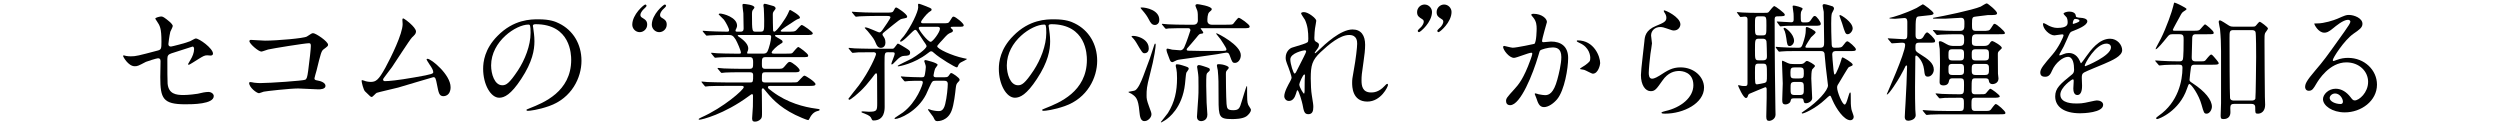
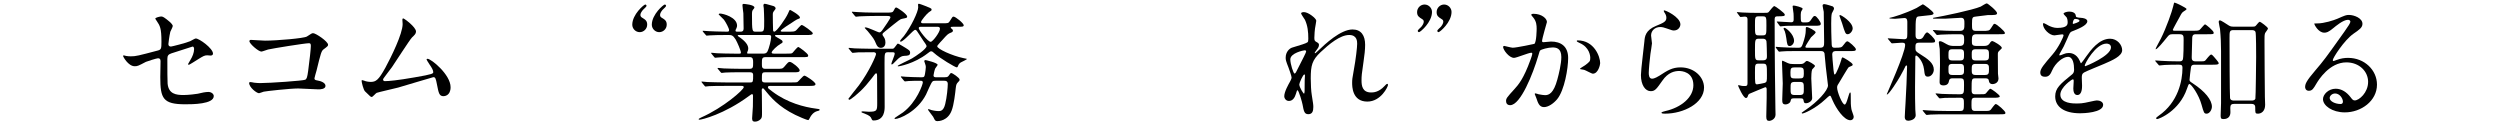
<svg xmlns="http://www.w3.org/2000/svg" id="_レイヤー_1" width="700" height="35" viewBox="0 0 700 35">
  <defs>
    <style>.cls-1{fill:#fff;}</style>
  </defs>
  <rect class="cls-1" width="700" height="35" />
  <g>
    <path d="m35.306,15.665c.324.072.972.107,1.332.107,1.439,0,2.052-.18,7.523-1.619.972-.252,1.044-.54,1.044-2.448,0-3.887-.432-4.499-1.296-5.795-.036-.072-.432-.612-.432-.684,0-.324,1.332-.612,1.656-.612.432,0,.828.18,2.484,1.584.108.107.756.72.756,1.08,0,.288-.612,1.403-.684,1.619-.288,1.152-.54,3.312-.54,3.456,0,.468.288.684.72.684.216,0,4.392-1.044,5.399-1.512.252-.108,1.296-.756,1.548-.756.972,0,4.823,2.771,4.823,4.247,0,.252-.18.54-.648.54-.144,0-.828-.071-.972-.071-.756,0-1.152.252-2.448,1.044-.9.575-2.556,1.619-2.7,1.619-.108,0-.216-.072-.216-.216,0-.036.612-1.044.684-1.188.54-.864,1.008-2.016,1.008-2.988,0-.216-.036-.72-.432-.72-.072,0-5.471,1.764-5.939,1.908-.828.288-1.116.611-1.116,1.548,0,3.023,0,6.263.072,6.947.288,2.843,2.304,3.167,4.463,3.167,1.368,0,3.636-.288,3.96-.359,1.116-.288,2.231-.504,2.987-.504.864,0,1.512.575,1.512,1.151,0,2.304-6.047,2.304-7.991,2.304-6.228,0-6.983-1.62-6.983-7.595,0-.721.072-3.852.072-4.464,0-.576-.216-.828-.72-.828-.36,0-3.095.864-3.383,1.008-2.124,1.116-2.34,1.225-3.132,1.225-1.835,0-3.275-2.736-3.275-2.88,0-.108.144-.145.216-.145.108,0,.144,0,.648.145Z" />
    <path d="m74.221,11.381c3.24,0,10.907-.648,11.699-1.152,1.296-.863,1.439-.936,1.764-.936.72,0,4.175,2.304,4.175,3.239,0,.324-.108.432-1.224,1.26-.648.468-.792,1.008-2.016,6.012-.072.323-.576,1.907-.576,2.123,0,.469.324.504.864.612.9.144,2.232.612,2.232,1.512,0,.972-1.656.972-1.944.972-.9,0-4.896-.252-5.723-.252-2.232,0-9.071.756-9.647.9-.216.036-1.116.432-1.296.432-.648,0-2.771-1.62-2.771-2.88,0-.144.144-.252.324-.252.18,0,.936.145,1.08.181.792.107,1.404.107,1.836.107,2.483,0,11.915-.647,12.454-.936.432-.216.576-.648.828-2.448.432-3.167.756-6.299.756-7.019,0-.612-.144-.756-.54-.756-1.116,0-10.042,1.439-11.446,1.764-.324.072-1.584.576-1.872.576-.792,0-3.348-2.196-3.348-2.916,0-.288.252-.36.432-.36.216,0,3.348.217,3.959.217Z" />
    <path d="m107.738,22.719c1.116,0,3.528-.216,8.279-1.044,5.291-.899,5.291-1.079,5.291-1.512,0-.432-.324-1.115-1.044-2.123-.288-.469-.828-1.26-.828-1.368s.108-.216.252-.216c1.044,0,6.479,4.427,6.479,7.955,0,2.411-1.728,2.52-1.979,2.52-1.224,0-1.368-.9-1.836-3.275-.324-1.729-.468-2.052-1.008-2.052-.18,0-8.315,2.483-9.863,2.915-.972.252-5.688,1.332-6.011,1.477-.252.107-1.116,1.151-1.368,1.151-.324,0-.324-.036-1.908-1.584-.432-.432-.936-2.52-.936-2.88,0-.107,0-.252.144-.252.18,0,.9.288,1.044.324.288.072.864.18,1.295.18,1.512,0,2.232-.468,4.176-3.995,1.583-2.916,4.823-9.467,4.823-12.202,0-.181-.072-1.044-.072-1.188,0-.18.036-.396.252-.396.252,0,3.563,2.412,3.563,3.672,0,.611-.396.972-1.116,1.655-.576.54-4.716,7.02-5.616,8.315-.396.54-2.447,3.203-2.483,3.348-.036.359.144.575.468.575Z" />
-     <path d="m149.209,7.278c0,.107.072.252.072.396.144,1.152.36,2.304.36,3.888,0,2.412-.54,5.759-3.708,10.547-2.88,4.392-4.715,5.255-6.155,5.255-2.376,0-4.5-3.707-4.5-8.099,0-1.908.396-5.544,3.996-9.179,4.571-4.68,9.395-4.68,11.482-4.68,3.275,0,4.788.647,5.795,1.151,3.887,1.908,6.263,5.76,6.263,10.476,0,4.679-2.7,10.438-9.071,12.67-3.06,1.08-5.436,1.332-5.976,1.332-.144,0-.36-.036-.36-.252,0-.108.072-.145.972-.504,3.743-1.476,11.554-4.571,11.554-13.534,0-1.404-.144-9.971-9.971-9.971-.72,0-.756.287-.756.504Zm-11.699,11.05c0,2.34.936,5.544,3.132,5.544,1.044,0,1.908-.432,4.392-4.176,1.908-2.915,3.527-6.911,3.527-10.475,0-2.16-.144-2.34-.612-2.34-3.419,0-10.439,4.644-10.439,11.446Z" />
    <path d="m179.124,9.005c-1.188,0-2.088-1.008-2.088-2.088,0-2.88,3.275-5.651,3.636-5.651.216,0,.36.216.36.396,0,.216-.864.936-1.008,1.115-.324.396-.72.937-.72,1.44,0,.18.108.468.36.647,1.044.648,1.548.936,1.548,2.052,0,1.152-.972,2.088-2.087,2.088Zm5.471,0c-1.188,0-2.088-1.008-2.088-2.088,0-2.88,3.276-5.651,3.636-5.651.216,0,.36.216.36.396,0,.216-.864.936-1.008,1.115-.324.396-.684.937-.684,1.44,0,.18.072.468.324.647,1.043.648,1.548.936,1.548,2.052,0,1.152-.972,2.088-2.088,2.088Z" />
    <path d="m215.917,24.051c-.504,0-.9,0-.9.36,0,.323.144.396,1.296,1.26,4.176,3.132,8.855,4.319,12.203,4.751.864.108.972.108.972.324s-.18.252-.756.396c-.972.288-1.656,1.188-1.944,1.8-.108.252-.36.685-.468.685-.288,0-1.404-.468-1.764-.612-5.327-2.195-8.027-4.896-9.899-7.199-.828-1.008-.864-1.08-1.044-1.08-.288,0-.324.324-.324.433,0,.144.036,1.224.036,1.439,0,.684.036,3.996.036,4.752,0,1.296,0,1.583-.36,1.979-.504.54-1.152.72-1.62.72-.432,0-.792-.108-.792-.899,0-.072.18-2.772.216-3.312.036-.936.036-2.087.036-3.023,0-.144,0-.468-.288-.468-.144,0-.72.432-.864.54-6.983,5.147-13.246,6.623-13.822,6.623-.072,0-.252-.036-.252-.18,0-.108.72-.432.756-.468,6.191-2.736,11.878-7.739,11.878-8.459,0-.36-.36-.36-.612-.36h-4.751c-1.188,0-3.419,0-4.355.072-.108,0-.828.107-.972.107-.108,0-.18-.071-.324-.252l-.684-.827q-.144-.181-.144-.217c0-.071.072-.107.108-.107.252,0,1.332.144,1.584.144,1.043.036,3.456.108,4.967.108h7.055c.756,0,.756-.324.756-2.016,0-.396-.036-.828-.9-.828h-2.592c-1.332,0-3.527,0-4.319.072-.108,0-.864.107-.972.107-.144,0-.18-.071-.324-.216l-.72-.863q-.144-.181-.144-.217c0-.071.072-.107.144-.107.216,0,1.332.144,1.583.144,1.008.036,3.312.108,4.932.108h2.268c1.044,0,1.044-.432,1.044-1.764,0-.756,0-1.512-.936-1.512h-4.355c-.864,0-3.312,0-4.571.107-.108,0-.648.072-.756.072s-.18-.072-.324-.252l-.684-.828q-.144-.18-.144-.216c0-.072.072-.108.108-.108.216,0,1.332.145,1.584.145,1.043.036,2.916.107,4.931.107h1.332c.18,0,.396,0,.396-.287,0-.54-1.008-2.88-1.476-3.672-.72-1.188-1.188-1.26-1.872-1.26h-.9c-1.44,0-3.852.036-4.536.107-.144,0-.648.072-.792.072-.108,0-.18-.072-.288-.216l-.72-.828q-.144-.18-.144-.252c0-.072.072-.072.108-.072.252,0,1.332.108,1.584.108,1.044.036,2.916.144,4.967.144.54,0,.756,0,.756-.432,0-.504-.936-2.231-1.439-2.915-.216-.252-1.476-1.477-1.476-1.477,0-.107.144-.252.36-.252.9,0,4.788,1.044,4.788,3.384,0,.216-.036.468-.252.9-.18.287-.18.359-.18.504,0,.287.288.287.396.287h1.08c.792,0,.792-.647.792-.972,0-.647-.036-3.203-.072-4.175-.036-.324-.252-1.836-.252-2.196,0-.432.144-.432.36-.432.072,0,2.988.216,2.988,1.008,0,.144-.216.432-.36.576-.252.288-.324.575-.324,1.367,0,4.823.072,4.823,1.08,4.823h1.296c1.044,0,1.044-.287,1.044-3.095,0-.973-.072-2.772-.108-3.42-.036-.108-.108-.684-.108-.792,0-.288.108-.504.36-.504.216,0,.468.072,2.484.647.216.072.576.324.576.648,0,.144-.072.216-.396.647-.396.469-.396.685-.396,1.26,0,2.052.036,2.232.072,4.068,0,.252.036.539.36.539.648,0,3.24-3.743,3.816-5.075.396-.936.432-1.008.612-1.008.072,0,2.735,1.44,2.735,2.124,0,.252-.072.252-.828.54-.072,0-1.296.792-1.476.936-.36.216-3.095,1.944-3.095,2.268,0,.181.288.216.432.216h1.764c1.368,0,1.728-.035,2.088-.323.252-.181,1.296-1.548,1.62-1.548.396,0,3.096,1.943,3.096,2.304,0,.504-.72.504-1.944.504h-8.243c-.144,0-.396,0-.396.18,0,.145.072.18.792.612,1.188.684,1.332.756,1.332,1.115,0,.252-.144.36-.648.612-.828.468-2.412,1.908-2.412,2.376,0,.323.432.323.684.323h3.24c1.476,0,1.656,0,1.943-.252.252-.216,1.26-1.619,1.62-1.619.144,0,2.735,1.8,2.735,2.375,0,.469-.18.469-1.835.469h-10.043c-1.08,0-1.08.432-1.08,1.835,0,.937,0,1.44,1.008,1.44h2.987c1.584,0,1.764,0,2.268-.576,1.044-1.224,1.152-1.368,1.548-1.368.612,0,2.771,1.765,2.771,2.34,0,.576-.648.576-1.8.576h-7.883c-.9,0-.9.288-.9,1.943,0,.433,0,.9.864.9h7.307c.864,0,1.476,0,1.764-.108.324-.144,1.548-1.8,1.98-1.8.36,0,3.095,1.764,3.095,2.376,0,.504-.72.504-1.908.504h-10.511Zm-9.071-14.254c-.072,0-.288,0-.288.18,0,.108.612.54.756.612,1.728,1.26,2.195,2.231,2.195,3.023,0,.36-.072.468-.252.936-.036.072-.072.181-.072.288,0,.18.252.18.396.18h3.996c1.044,0,1.26-.287,1.656-1.476.612-1.836.684-3.096.684-3.275,0-.36-.144-.468-.756-.468h-8.315Z" />
    <path d="m248.786,14.621c-1.116,0-1.116.144-1.116,3.096,0,1.8.036,11.194.036,12.095,0,.899,0,3.923-3.131,3.923-.324,0-.396-.144-.612-.611-.144-.36-.396-.756-1.908-1.332-.396-.145-.864-.288-.864-.432,0-.181.324-.181.432-.181.216,0,1.368.108,1.62.108,2.34,0,2.376-.324,2.376-2.483-.036-2.16-.036-5.292-.036-7.487,0-.324,0-.792-.252-.792-.144,0-.324.18-.396.288-.216.288-1.116,1.512-2.448,3.06-2.124,2.447-4.463,4.067-4.607,4.067-.108,0-.324-.108-.324-.288,0-.072,2.483-3.168,2.952-3.779,2.951-3.996,4.787-8.315,4.787-8.747,0-.324-.324-.504-.648-.504-1.764,0-2.952,0-4.355.036-.18,0-1.44.144-1.548.144s-.18-.107-.324-.252l-.684-.828c-.072-.107-.144-.18-.144-.216,0-.071.072-.107.108-.107.252,0,1.368.107,1.62.144.36,0,2.879.108,4.715.108h5.688c.504,0,.54-.072,1.008-.685.504-.684.54-.756.72-.756s1.836,1.044,2.16,1.225c.936.611,1.224.756,1.224,1.296,0,.827-.612.863-1.584.899-.612.036-1.224.108-2.808,1.836-.108.144-.54.576-.72.576-.144,0-.144-.145-.144-.181,0-.323.936-2.34.936-2.844,0-.396-.216-.396-1.08-.396h-.648Zm-.504-11.087c1.548,0,1.692-.071,1.979-.611.288-.576.396-.828.684-.828s3.06,1.836,3.06,2.556c0,.36-.144.36-1.404.612-.54.107-.576.107-4.788,3.527-.468.359-.72.576-.72.863,0,.145.072.252.144.36.396.576.684.972.684,1.908,0,1.476-1.188,1.476-1.296,1.476-.828,0-1.152-.72-1.332-1.152-.54-1.296-.72-1.548-2.34-3.527-.108-.144-.828-.828-.828-.899,0-.145.216-.145.288-.145.612,0,3.527,1.404,3.743,1.404.396,0,.612-.217,1.08-.9.396-.54,2.088-2.987,2.088-3.312,0-.36-.432-.396-.9-.396h-3.456c-1.008,0-2.808.035-4.248.107-.108,0-.972.108-1.044.108-.108,0-.18-.108-.324-.252l-.684-.828c-.072-.072-.144-.18-.144-.252s.072-.072.108-.072c.216,0,1.332.108,1.584.108,1.044.072,2.916.144,4.931.144h3.132Zm4.104,18.178c-.144-.144-.144-.18-.144-.216,0-.072.072-.107.108-.107.18,0,1.116.107,1.296.107.216.036,3.348.145,4.463.145.756,0,.756-.288.9-1.009.072-.504.216-1.295.216-1.799,0-.217,0-.505-.144-.828-.108-.252-.288-.792-.288-.864,0-.252.216-.324.36-.324.036,0,3.383.756,3.383,1.332,0,.18-.612.864-.684,1.044-.18.396-.468,1.764-.468,1.908,0,.432.252.54.828.54h1.224c1.692,0,1.908,0,2.196-.433.432-.647.504-.756.756-.756.288,0,2.304,1.332,2.304,1.836,0,.288-.108.396-.504.792-.324.36-.468.576-.576,1.584-.144,1.367-.504,4.644-1.152,6.299-1.08,2.88-3.636,2.952-3.959,2.952-.288,0-.576-.036-.792-.396-.072-.107-.36-.684-.432-.828-.216-.323-1.439-1.871-1.439-1.979,0-.144.144-.144.216-.144.108,0,.648.216.756.252,1.008.252,1.8.288,1.944.288.54,0,1.439,0,1.908-1.98.468-1.836.72-4.679.72-5.615,0-.899-.684-.899-.972-.899h-2.484c-.288,0-.612,0-.828.216-.396.324-1.512,3.06-1.8,3.636-2.52,4.896-7.559,6.839-8.603,6.839-.108,0-.216,0-.216-.108,0-.035.036-.18.216-.287.576-.433,1.584-1.009,2.16-1.44,3.852-2.88,5.543-7.883,5.543-8.387,0-.432-.324-.468-.648-.468-1.08,0-2.232,0-3.312.071-.144,0-.972.108-1.044.108-.108,0-.18-.108-.324-.252l-.684-.828Zm11.411-15.189c1.583,0,1.764,0,2.124-.576.72-1.188.792-1.296,1.08-1.296.54,0,2.843,1.872,2.843,2.411,0,.433-.468.433-1.476.433h-1.512c-.504,0-.648,0-.648.252,0,.107.036.144.216.252.252.216.396.359.396.576,0,.323-.288.468-.504.539-.9.36-1.08.54-2.484,2.124-.18.18-1.044,1.116-1.188,1.332-.072.036-.216.252-.216.396,0,.721,4.104,2.628,7.343,3.312.864.181.972.181.972.253,0,.107-1.476.827-1.764.972-.504.359-.612.647-.792,1.115-.072.145-.144.252-.288.252-.432,0-4.751-2.556-6.407-4.067-.216-.216-.468-.432-.756-.432-.288,0-.396.108-1.008.576-3.852,2.987-8.099,3.636-8.171,3.636-.072,0-.216-.036-.216-.108,0-.216,3.383-1.728,4.031-2.124,1.044-.611,4.068-2.628,4.068-3.455,0-.252-.648-1.116-.9-1.477-.54-.756-1.26-2.016-1.8-2.735-.144-.18-.252-.324-.504-.324-.54,0-3.204,3.312-4.068,3.312-.036,0-.144-.035-.144-.18,0-.288.936-1.188,1.08-1.403,1.98-2.592,3.996-6.768,3.996-8.063,0-.144-.072-.684-.036-.792,0-.144.144-.18.252-.18.252,0,2.772,1.008,2.988,1.116.396.18.54.287.54.504,0,.288-.072.323-.756.756-.576.396-2.196,2.34-2.196,2.735,0,.36.432.36.684.36h5.22Zm-5.651.972c-.576,0-.9,0-.9.396,0,.504,2.52,3.815,3.348,3.815.576,0,2.591-2.699,2.591-3.635,0-.576-.504-.576-.792-.576h-4.248Z" />
-     <path d="m293.605,7.278c0,.107.072.252.072.396.144,1.152.36,2.304.36,3.888,0,2.412-.54,5.759-3.708,10.547-2.88,4.392-4.715,5.255-6.155,5.255-2.376,0-4.5-3.707-4.5-8.099,0-1.908.396-5.544,3.996-9.179,4.571-4.68,9.395-4.68,11.482-4.68,3.275,0,4.788.647,5.795,1.151,3.887,1.908,6.263,5.76,6.263,10.476,0,4.679-2.7,10.438-9.071,12.67-3.06,1.08-5.436,1.332-5.976,1.332-.144,0-.36-.036-.36-.252,0-.108.072-.145.972-.504,3.743-1.476,11.554-4.571,11.554-13.534,0-1.404-.144-9.971-9.971-9.971-.72,0-.756.287-.756.504Zm-11.699,11.05c0,2.34.936,5.544,3.132,5.544,1.044,0,1.908-.432,4.392-4.176,1.908-2.915,3.527-6.911,3.527-10.475,0-2.16-.144-2.34-.612-2.34-3.419,0-10.439,4.644-10.439,11.446Z" />
-     <path d="m319.024,31.178c-.324-3.671-1.008-4.104-2.232-4.931-.144-.072-.864-.396-.864-.504,0-.072,1.656-.288,1.908-.433.828-.504,1.656-2.34,2.268-3.959,1.872-4.932,2.052-5.472,3.06-8.675.108-.252.144-.469.252-.469.108,0,.18.145.18.324,0,.468-.288,3.312-1.656,8.495-.864,3.239-.9,4.14-.9,5.724,0,.827.036,1.26.684,3.023.54,1.476.684,1.8.684,2.231,0,.9-.9,1.691-1.512,1.836-1.583.432-1.728-1.26-1.872-2.664Zm2.627-17.638c0,1.26-.9,1.368-1.188,1.368-.54,0-.72-.288-2.304-2.987-.468-.792-1.008-1.332-1.116-1.44-.108-.107-.216-.18-.216-.252,0-.18.36-.18.504-.18.612,0,1.44.216,2.16.54.432.216,2.16,1.044,2.16,2.951Zm1.728-6.551c-.792,0-1.188-.504-1.728-1.584-.432-.828-.864-1.476-1.835-2.592-.072-.072-.468-.54-.468-.612,0-.107.288-.107.396-.107,1.152,0,4.859.72,4.859,3.455,0,.648-.216,1.08-.72,1.332-.18.072-.36.108-.504.108Zm9.467,12.274c0,.216-.612.936-.684,1.115-.144.469-.288,2.664-.36,3.132-.756,6.695-4.571,9.503-5.507,10.115-.144.071-1.044.647-1.116.647-.072,0-.144-.036-.144-.107.108-.145,1.764-2.196,1.979-2.521,1.908-3.06,2.556-6.083,2.556-9.754,0-1.225-.072-2.052-.18-2.556-.18-.721-.18-.792-.18-.937,0-.359.144-.396.324-.396.54,0,1.188.18,1.512.288,1.62.504,1.8.575,1.8.972Zm-1.044-11.375c-.828,0-3.312,0-4.571.072-.108.036-.648.108-.756.108s-.18-.108-.324-.252l-.684-.828c-.144-.145-.144-.181-.144-.216,0-.072.036-.108.108-.108.252,0,1.368.108,1.62.144,1.62.072,3.24.108,4.896.108h2.232c1.043,0,1.224-.792,1.224-1.116,0-1.655,0-2.123-.144-2.771-.072-.252-.54-1.26-.54-1.476,0-.36.432-.396.576-.396s3.996.539,3.996,1.403c0,.252-.18.396-.684.828-.54.468-.54,1.872-.54,2.52,0,.36.288,1.008,1.26,1.008h3.78c1.583,0,1.944,0,2.196-.252s1.224-1.691,1.547-1.691c.396,0,3.06,1.871,3.06,2.411,0,.504-.504.504-1.62.504h-11.878c-.216,0-.252,0-.252.036,0,.108.756.972.756,1.188,0,.217-.18.288-.612.324-.468.036-.576.181-1.332,1.116-1.116,1.332-1.908,2.268-2.412,2.808-.144.144-.288.324-.288.504,0,.252.252.324.468.324,1.296.071,4.283.071,8.207.071,2.375,0,2.448,0,2.448-.504,0-.323-1.404-2.411-1.62-2.735-.18-.252-1.26-1.548-1.26-1.584,0-.071.072-.107.18-.107.18,0,6.731,3.239,6.731,6.119,0,1.332-.864,2.159-1.62,2.159-.684,0-.792-.18-1.404-1.871-.252-.648-.36-1.008-1.008-1.008-.216,0-2.124.359-2.52.432-1.656.288-10.475,1.476-10.583,1.512-.612.072-1.08.288-1.476.504-.36.216-.468.216-.54.216-.468,0-.612-.324-.828-.899-.648-1.656-.828-2.16-.828-2.592,0-.181.072-.288.324-.288.18,0,1.08.252,1.26.288.252,0,2.088.18,2.268.18.612,0,.936-.468,1.116-.828.684-1.476,1.62-4.427,1.728-4.751,0-.396-.216-.612-.612-.612h-.9Zm6.947,11.663c0,.252-.108.323-.576.756-.432.359-.432.684-.432,3.779,0,1.188.072,3.06.108,4.644.036.54.216,3.132.216,3.348,0,1.764-1.548,1.836-1.728,1.836-.108,0-1.188,0-1.188-1.225,0-.54.324-4.463.36-5.327.072-.936.072-1.728.072-3.132,0-2.591,0-2.879-.18-4.104-.036-.216-.216-1.295-.216-1.403,0-.396.324-.504.468-.504.36,0,.9.18,1.26.288,1.656.54,1.836.576,1.836,1.044Zm5.291-.612c0,.216-.108.324-.576.864-.216.252-.216.647-.216.899,0,.72.036,6.516.18,8.387.108,1.368.324,1.765,1.908,1.765,1.62,0,1.8-.648,2.34-2.448.18-.576,1.296-4.319,1.404-4.319s.108.18.108.252c0,3.779,0,4.176.324,5.039.108.252.756,1.116.756,1.332,0,.756-.792,1.476-1.188,1.8-1.116.828-3.383.828-4.104.828-3.6,0-3.779-.576-3.779-5.651,0-4.787,0-5.651-.216-7.991-.036-.216-.252-1.151-.252-1.332,0-.396.288-.396.432-.396.36,0,.756.036,1.152.107.468.108,1.728.433,1.728.864Z" />
    <path d="m368.558,5.801c0,.288-.324,1.872-.36,2.196-.036.216-.18,1.655-.18,2.592,0,.756.108.936.756,1.26.324.18.54.359.54.72,0,.108-.036.54-.324.936-.756,1.044-.864,1.188-.864,1.296,0,.072.036.108.108.108.072,0,.18-.072.9-.756,1.872-1.8,6.227-5.903,9.575-5.903,2.448,0,3.527,1.728,3.527,4.283,0,1.332-.18,2.987-.432,4.607-.54,3.636-.576,4.176-.576,5.399,0,1.404.216,3.348,2.664,3.348.576,0,2.124,0,3.78-1.8.252-.288.576-.612.756-.612.144,0,.216.181.216.288,0,.504-1.979,4.68-5.795,4.68-4.248,0-4.248-4.283-4.248-5.255,0-.864.036-1.261.432-3.384.612-3.275.972-6.623.972-7.523,0-.647,0-2.483-2.232-2.483-2.556,0-5.615,2.556-7.991,4.787-2.412,2.268-2.772,3.743-2.772,7.379,0,1.62.108,3.636.288,4.644.36,2.34.432,2.628.432,3.348,0,1.188-.288,2.016-1.404,2.016-1.116,0-1.26-.828-1.62-2.735-.072-.468-1.044-3.96-1.404-3.96-.144,0-.18.108-.432.973-.324,1.079-.9,2.016-1.98,2.016-.828,0-1.296-.721-1.296-1.332,0-1.26,1.224-3.384,1.584-4.031.144-.288.468-.828.468-1.188,0-.396-.648-2.195-.828-2.699-.792-2.016-.828-2.268-.828-2.88,0-1.62,1.08-2.592,1.8-2.808,2.484-.756,3.852-1.151,4.284-1.476.216-.145.252-.396.252-1.044,0-1.944-.18-3.6-.936-5.256-.144-.287-1.08-1.548-1.08-1.8,0-.323.576-.359.828-.359,1.188,0,3.419,1.764,3.419,2.411Zm-3.24,8.279c-.288,0-4.031.756-4.031,2.556,0,1.26.864,3.96,1.188,3.96.144,0,.324-.217.396-.36.072-.18,2.016-3.96,2.195-4.319.324-.648.72-1.439.648-1.62-.072-.18-.252-.216-.396-.216Zm0,8.351c0-.18.072-1.188.072-1.26,0-.107,0-.323-.18-.323-.36,0-1.404,2.375-1.404,2.771,0,.899,1.188,2.592,1.26,2.592.252,0,.252-.252.252-3.78Z" />
    <path d="m398.872,1.266c1.188,0,2.088,1.008,2.088,2.088,0,2.88-3.276,5.651-3.636,5.651-.216,0-.36-.216-.36-.396,0-.216.864-.936,1.008-1.115.324-.396.684-.937.684-1.44,0-.18-.072-.468-.324-.611-1.044-.648-1.548-.972-1.548-2.052,0-1.188.972-2.124,2.088-2.124Zm5.471,0c1.188,0,2.087,1.008,2.087,2.088,0,2.88-3.275,5.651-3.635,5.651-.216,0-.36-.216-.36-.396,0-.216.864-.936,1.008-1.115.324-.396.684-.937.684-1.44,0-.18-.072-.468-.324-.611-1.043-.648-1.548-.972-1.548-2.052,0-1.188.972-2.124,2.088-2.124Z" />
    <path d="m420.869,13.145c0-.145.144-.288.324-.288.107,0,1.979.504,2.375.504,1.044,0,5.976-1.044,6.048-1.08.611-.432.647-4.067.647-4.247,0-.937-.072-2.016-.899-3.06-.54-.648-.612-.721-.612-.828,0-.252.432-.288.576-.288,2.411,0,3.815,1.368,3.815,2.304,0,.072-1.368,4.644-1.368,5.327,0,.216.145.324.396.324.18,0,1.836-.18,2.123-.18,2.7,0,4.788,1.296,4.788,4.607,0,2.844-1.008,9.034-3.096,11.555-1.008,1.188-2.448,2.195-3.672,2.195-1.368,0-1.728-1.332-2.124-2.483-.071-.181-.468-1.116-.468-1.188,0-.107.072-.18.181-.18.144,0,.791.216.899.252.72.144,1.439.252,1.836.252,1.044,0,2.376-.504,3.42-4.392.396-1.439,1.115-4.355,1.115-6.263,0-2.521-1.439-2.7-2.483-2.7-1.152,0-3.204.54-3.456.864-.144.18-.18.324-.54,1.548-1.439,4.896-4.931,13.75-7.847,13.75-.792,0-1.151-.504-1.151-1.151,0-.757.252-1.044,2.411-3.42.972-1.08,2.484-2.735,4.428-8.135.144-.36.504-1.44.504-1.692,0-.107-.036-.288-.252-.288-.792,0-4.14,1.44-4.859,1.44-1.404,0-3.06-2.268-3.06-3.06Zm25.125,7.486c-.36,0-2.016-.972-2.448-1.079-.18-.072-1.151-.145-1.151-.252,0-.216,1.188-.828,1.403-1.008,1.332-1.008,1.477-1.116,1.477-2.088,0-.612-.252-2.952-2.916-4.14-.288-.144-.864-.396-.864-.54,0-.216.145-.216.252-.216,4.607,0,6.3,4.535,6.3,6.371,0,.432-.54,2.951-2.052,2.951Z" />
    <path d="m470.511,6.809c0,.721-.576,1.729-1.836,1.729-.324,0-.504-.036-2.124-.612-.575-.216-1.151-.359-1.691-.359-1.476,0-2.556,1.008-2.556,2.375,0,.324.252,1.872.252,2.196,0,.323-.36,2.447-.432,2.951-.181,1.332-.469,4.392-.469,5.291,0,.54.036,1.656.937,1.656.684,0,1.728-.647,2.088-.864,2.195-1.439,3.563-2.304,5.867-2.304,3.852,0,6.587,2.7,6.587,5.651,0,4.392-5.724,7.308-10.942,7.308-.468,0-.972,0-.972-.288,0-.18.791-.36,1.043-.432,4.5-1.009,7.884-3.852,7.884-7.235,0-3.779-3.276-3.996-3.996-3.996-1.26,0-3.096.396-4.679,2.7-1.656,2.34-2.052,2.951-3.276,2.951-1.512,0-2.735-1.728-2.735-4.499,0-1.512.864-8.135.972-9.467.108-1.26.252-3.096,3.275-4.319,2.017-.828,2.88-1.188,2.88-2.231,0-.685-.252-1.08-.611-1.62-.072-.145-.181-.36-.072-.468.252-.216,4.607,1.871,4.607,3.887Z" />
    <path d="m486.461,3.678q-.144-.145-.144-.216c0-.072.036-.072.144-.072.217,0,1.152.107,1.368.107,1.44.072,2.808.108,4.319.108h1.404c1.296,0,1.439,0,1.691-.252s1.224-1.656,1.584-1.656c.216,0,2.916,1.944,2.916,2.376,0,.468-.217.468-2.124.504-.72,0-.72.468-.72,1.044,0,10.367.144,20.157.216,24.873,0,.576.036,1.224.036,1.584,0,1.26-1.224,1.764-1.8,1.764s-.792-.324-.792-1.188c0-.828.107-4.5.107-5.256v-2.412c0-.396-.144-.575-.396-.575-.108,0-3.96,1.655-4.428,1.836-.18.107-.323.216-.432.611-.108.36-.252.576-.54.576-.792,0-2.195-3.384-2.195-3.42,0-.107.036-.18.107-.18.181,0,.828.216.972.216.072,0,.288.036.685.036.576,0,.863-.036.863-.756V5.406c0-.576-.287-.756-.792-.756-.18,0-1.079.108-1.151.108-.108,0-.18-.108-.288-.253l-.612-.827Zm5.976.899c-1.044,0-1.044.252-1.044,2.556,0,2.484,0,2.771,1.044,2.771h1.08c1.08,0,1.08-.252,1.08-2.699,0-2.376,0-2.628-1.044-2.628h-1.116Zm.036,6.264c-1.08,0-1.08.323-1.08,3.167,0,2.592,0,2.88,1.08,2.88h1.188c1.08,0,1.08-.684,1.08-1.188s-.072-3.996-.144-4.212c-.145-.54-.576-.647-1.008-.647h-1.116Zm-.036,6.982c-1.044,0-1.044.252-1.044,2.448,0,2.987,0,3.348.576,3.348.144,0,1.908-.324,2.088-.396.684-.252.684-.432.684-2.231,0-2.844,0-3.168-1.115-3.168h-1.188Zm10.403-3.527c-2.269,0-3.204.036-3.996.108-.107,0-.54.072-.647.072-.108,0-.181-.072-.288-.217l-.612-.827q-.107-.181-.107-.252c0-.036.035-.072.107-.072.216,0,1.188.107,1.368.107,1.403.072,2.808.145,4.319.145h.647c.576,0,.828-.108,1.152-1.08.576-1.691.828-2.808.828-3.779,0-.792,0-.936.288-.936.396,0,2.483,1.043,2.483,1.476,0,.324-1.116,1.188-1.296,1.403-.145.181-1.584,2.412-1.584,2.628,0,.288.18.288.576.288h3.527c1.116,0,1.152-.54,1.152-1.62,0-.072-.108-8.351-.108-8.423-.036-.288-.324-1.476-.324-1.728,0-.432.324-.432.54-.432.324,0,2.231.575,2.34.647.252.216.324.396.324.612,0,.252-.54,1.115-.612,1.331-.144.54-.18,1.477-.18,2.808,0,3.348.144,5.832.144,5.976.036.576.216.828.72.828,1.872,0,2.052,0,2.628-.828.433-.576.72-.972,1.044-.972.36,0,2.376,1.728,2.376,2.231s-.468.504-1.584.504h-3.888c-.468,0-1.151,0-1.151.972,0,.181.144,2.448.359,4.355.145,1.08.145,1.225.36,1.225.396,0,1.584-3.24,1.764-3.924.036-.288.216-.864.432-.864.181,0,2.808,1.512,2.808,2.016,0,.288-.107.324-1.079.721-.252.107-2.376,3.852-2.844,4.571-.396.576-.433.792-.433,1.188,0,1.08,1.404,4.716,2.124,4.716.612,0,1.152-3.384,1.512-3.384.18,0,.18.288.18.72,0,2.304,0,2.735.181,3.924.036.359.647,1.8.647,2.124,0,.72-.504,1.008-.936,1.008-1.8,0-3.996-3.312-4.968-5.544-.504-1.224-.54-1.332-.792-1.332-.144,0-1.008.792-1.188.973-3.023,2.844-6.191,4.031-6.443,4.031-.107,0-.252-.108-.252-.216,0-.036,1.188-.864,1.26-.9,3.168-2.159,6.119-5.327,6.119-6.767,0-.036-.54-4.428-.611-5.147-.036-.433-.36-3.779-.36-3.815-.18-.576-.504-.648-1.044-.648h-6.982Zm-5.184-7.955c-.108-.18-.145-.18-.145-.252,0-.071.072-.071.108-.071.324,0,3.312.216,3.924.216.684,0,.684-.468.684-.828s0-1.26-.036-1.62c-.072-.611-.252-1.728-.252-1.979s.144-.252.324-.252c.252,0,2.483.468,2.483.899,0,.108-.18.36-.252.469-.216.323-.288.684-.288,1.188,0,1.943,0,2.16.828,2.16h.576c.72,0,1.008-.072,1.367-.576.756-1.116.828-1.224,1.188-1.224.504,0,1.655,1.728,1.655,2.159,0,.576-.54.576-1.691.576h-4.932c-1.872,0-3.132,0-3.995.108-.072,0-.54.071-.648.071-.107,0-.18-.071-.288-.216l-.611-.828Zm6.227,11.591c.504,0,.973,0,1.332-.36.468-.468.54-.504.756-.504.36,0,2.232,1.044,2.232,1.404,0,.216-.721.828-.792.972-.216.468-.252,1.908-.252,2.483,0,.864.252,4.752.252,5.544,0,.972-1.225,1.439-1.692,1.439-.575,0-.611-.18-.756-.936-.107-.433-.396-.433-.863-.433h-1.944c-.647,0-.684.253-.828.864-.071.324-.647.828-1.403.828-.792,0-.9-.468-.9-1.332,0-.72.145-3.888.145-4.535,0-.972-.216-5.111-.216-5.976,0-.144,0-.396.18-.396.072,0,1.224.575,1.404.647.611.288,1.151.288,1.619.288h1.728Zm-4.211-10.15c.359,0,2.663,1.764,2.663,3.635,0,.828-.684,1.477-1.224,1.477-.647,0-.72-.504-.936-2.16-.072-.611-.324-1.764-.432-1.979-.324-.612-.36-.684-.324-.792,0-.072.072-.18.252-.18Zm2.916,11.086c-1.009,0-1.261.181-1.261,1.332,0,1.476,0,1.764,1.261,1.764h1.188c1.044,0,1.296-.144,1.296-1.296,0-1.476,0-1.8-1.296-1.8h-1.188Zm.071,4.067c-1.296,0-1.296.36-1.296,1.765,0,1.583,0,1.907,1.296,1.907h1.116c1.296,0,1.296-.359,1.296-1.764,0-1.62,0-1.908-1.296-1.908h-1.116Zm14.687-13.354c-.612,0-.756-.433-1.548-3.024-.108-.323-.756-2.087-.756-2.123,0-.108.036-.216.216-.216.288,0,3.491,1.943,3.491,3.743,0,.72-.72,1.62-1.403,1.62Z" />
    <path d="m537.365,11.957c-1.008,0-1.044.396-1.044,1.477,0,.863.144.972,1.151,1.619,2.448,1.512,3.996,2.664,3.996,4.464,0,.899-.685,1.943-1.656,1.943-.828,0-.899-.468-1.08-2.052-.323-2.483-1.943-3.852-2.159-3.852-.288,0-.288.108-.288,1.26,0,1.08-.072,6.407-.072,7.596,0,1.584,0,4.823.072,6.263,0,.216.108,1.296.108,1.548,0,1.44-1.872,1.584-2.088,1.584-.648,0-.972-.396-.972-1.008,0-.576.18-3.312.216-3.96.144-2.268.432-8.494.432-10.15,0-.072,0-.36-.18-.36-.145,0-.216.145-.288.253-.216.468-.756,1.547-1.476,2.808-.648,1.151-3.132,5.075-3.672,5.075-.036,0-.072-.036-.072-.072,0-.108,5.147-11.482,5.147-13.786,0-.648-.468-.648-1.008-.648-.396,0-2.376.181-2.664.181-.144,0-.216-.108-.323-.252l-.685-.828c-.144-.145-.18-.18-.18-.252s.108-.072.145-.072c.647,0,3.743.252,4.463.252.684,0,.828-.432.828-.792.036-.071.036-.647.036-3.888,0-.539,0-1.26-.828-1.26-.396,0-2.195.217-2.628.217-.18,0-1.151-.072-1.367-.072-.072,0-.181,0-.181-.108,0-.107.108-.107.324-.144.72-.145,3.852-1.044,7.271-2.7.287-.144,1.655-1.044,1.764-1.044.144,0,2.987,1.98,2.987,2.556,0,.396-.684.469-1.008.504-.432.072-2.52.252-2.987.324-.973.108-1.044.181-1.044,4.968,0,.756,0,1.439.972,1.439.72,0,1.044-.324,1.368-.936.144-.288.539-.972.936-.972.324,0,2.195,1.8,2.195,2.339,0,.54-.18.54-1.871.54h-2.592Zm15.729,15.406c-1.079,0-1.079.324-1.079,2.124,0,1.151.107,1.584,1.079,1.584h2.232c1.548,0,1.728,0,2.087-.36.217-.216,1.08-1.584,1.404-1.584.468,0,2.699,1.98,2.699,2.448,0,.432-.216.432-1.943.432h-14.758c-1.044,0-2.808,0-4.248.072-.144,0-.972.107-1.08.107-.107,0-.18-.071-.323-.216l-.685-.828q-.144-.18-.144-.252c0-.071.072-.071.108-.071.252,0,1.331.107,1.583.107,1.044.072,2.916.145,4.968.145h3.852c1.044,0,1.044-.433,1.044-2.124,0-1.08,0-1.584-1.044-1.584-1.62,0-2.771,0-4.212.036-.18,0-1.403.144-1.512.144-.107,0-.18-.107-.323-.252l-.685-.827c-.144-.145-.144-.181-.144-.252,0-.072.071-.072.107-.072.217,0,1.332.108,1.584.144,1.044.036,2.916.108,4.932.108,1.332,0,1.332-.252,1.332-2.556,0-1.548,0-1.908-1.08-1.908h-2.124c-.324,0-.899,0-1.008.756-.107.612-.432,1.225-1.548,1.225-1.08,0-1.08-.648-1.08-1.008,0-.648.108-3.815.108-4.536,0-.359,0-3.203-.072-4.644-.036-.252-.252-1.512-.252-1.799,0-.181.036-.396.36-.396.396,0,1.188.468,1.872.864.756.468,1.547.468,2.052.468h1.547c1.188,0,1.261-.648,1.261-1.656,0-1.331-.108-1.619-1.225-1.619h-1.044c-1.044,0-2.808.036-4.247.107-.108,0-.972.108-1.044.108-.144,0-.216-.108-.324-.252l-.684-.828c-.144-.144-.18-.18-.18-.252s.071-.072.144-.072c.216,0,1.332.108,1.584.108,1.044.072,2.88.144,4.932.144h.827c1.332,0,1.332-.647,1.332-2.016,0-.972,0-1.655-.972-1.655-.288,0-3.959.252-4.428.252h-3.167c-.072,0-.216,0-.216-.145,0-.107.035-.107.504-.18,2.016-.324,10.582-2.088,12.85-3.06.252-.108,1.368-.9,1.692-.9.288,0,2.88,2.124,2.88,2.736,0,.54-.612.54-2.592.54-.864.107-2.448.323-3.204.396-1.115.108-1.224.18-1.224,2.124,0,1.548,0,1.907,1.224,1.907h1.512c1.908,0,2.124,0,2.628-.827.648-1.044.684-1.152,1.008-1.152.396,0,2.844,2.052,2.844,2.556,0,.36-.216.36-1.872.36h-6.011c-1.26,0-1.368.468-1.368,1.871,0,.937,0,1.404,1.332,1.404h1.943c.685,0,1.26-.036,1.729-.756.287-.468.468-.612.756-.612.252,0,2.627,1.332,2.627,1.908,0,.144-.071.216-.647.756-.468.432-.468.576-.468,1.224,0,3.132,0,3.995.036,5.22,0,.216.144,1.151.144,1.367,0,1.404-1.368,1.584-1.656,1.584-.611,0-.972-.324-1.043-.972-.072-.648-.685-.648-.973-.648h-2.808c-1.044,0-1.044.217-1.044,3.132,0,.72,0,1.332.973,1.332h.936c1.62,0,1.764,0,2.088-.252.18-.144.972-1.296,1.26-1.296.252,0,2.628,1.691,2.628,2.124,0,.396-.864.396-1.872.396h-4.968Zm-4.247-10.438c1.08,0,1.08-.504,1.08-1.691,0-.864,0-1.44-1.08-1.44h-2.196c-1.079,0-1.079.504-1.079,1.692,0,.899,0,1.439,1.079,1.439h2.196Zm-2.196.972c-1.079,0-1.079.54-1.079,1.44,0,1.151,0,1.655,1.079,1.655h2.196c1.08,0,1.08-.576,1.08-1.439,0-1.152,0-1.656-1.08-1.656h-2.196Zm9.144-.972c1.115,0,1.115-.54,1.115-1.439,0-1.188,0-1.692-1.115-1.692h-2.628c-1.08,0-1.08.576-1.08,1.44,0,1.188,0,1.691,1.08,1.691h2.628Zm-2.628.972c-1.08,0-1.08.504-1.08,1.656,0,.863,0,1.439,1.08,1.439h2.628c1.115,0,1.115-.504,1.115-1.655,0-.9,0-1.44-1.115-1.44h-2.628Z" />
    <path d="m571.277,20.308c0-1.08,1.008-2.232,3.455-5.075,1.62-1.872,3.06-4.859,3.06-5.363,0-.217-.252-.252-.396-.252-.36,0-1.836.287-2.16.287-1.367,0-3.203-1.764-3.203-3.167,0-.108,0-.252.216-.252s1.152.575,1.368.684c.432.216,1.403.648,2.375.648,2.952,0,2.952-.973,2.952-1.692,0-.216-.036-.792-.288-1.26-.108-.18-.864-.828-.864-1.044,0-.288.937-.576,1.584-.576.864,0,1.764.324,1.836,1.116.036.468.18.54,1.62.648.252,0,1.619.18,1.619.936,0,1.188-2.627,2.195-4.283,2.844-.54.216-.576.288-1.368,2.123-.863,1.98-1.008,2.269-1.943,3.888-.18.324-.252.433-.252.576,0,.072.036.144.144.144.108,0,.792-.252,1.116-.396.396-.18.864-.288,1.404-.288.468,0,2.123.072,3.06,2.196.252.611.288.684.359.684.108,0,1.296-1.656,1.477-1.944,1.188-1.655,3.527-4.931,6.659-4.931,1.979,0,3.383,1.691,3.383,3.203,0,1.692-2.844,2.88-5.075,3.852-.899.396-4.967,2.016-5.615,2.412-.576.359-.612.756-.612,1.512,0,.324.072,1.836.072,2.159,0,.576,0,2.628-1.332,2.628-.972,0-1.115-1.188-1.115-1.836,0-.359.107-2.088.107-2.123,0-.145,0-.433-.252-.433-.288,0-3.491,2.232-3.491,4.284,0,2.483,3.6,2.483,4.644,2.483.899,0,1.584-.072,2.304-.216.504-.072,2.808-.648,3.275-.648.756,0,1.764.36,1.764,1.224,0,2.232-5.579,2.376-6.443,2.376-4.571,0-6.982-1.872-6.982-4.715,0-2.304,1.367-3.456,4.751-6.191.36-.288.54-.72.54-1.26,0-1.62-.288-3.636-1.728-3.636-1.368,0-3.492,1.655-4.428,3.815-.396.899-.792,1.764-1.943,1.764-.685,0-1.368-.216-1.368-1.188Zm9.179-13.606c.072,0,1.8-.468,1.8-.864,0-.468-.9-.54-1.224-.54-.504,0-.648,1.008-.648,1.152,0,.144,0,.252.072.252Zm3.275,11.662c0,.072.036.181.145.181.107,0,7.199-2.88,7.199-5.256,0-.899-.792-1.08-1.261-1.08-2.987,0-6.083,5.58-6.083,6.155Z" />
    <path d="m614.512,18.112c-.685,0-.973.216-1.044.756-.072.433-.396,3.096-.396,3.456,0,.432.145.504.9,1.008,3.455,2.268,5.363,4.644,5.363,6.551,0,.828-.648,1.944-1.477,1.944-.72,0-.791-.252-1.439-2.556-.72-2.664-2.844-5.76-3.42-5.76-.18,0-.359.504-.647,1.332-2.16,6.299-7.883,8.495-8.351,8.495-.181,0-.288-.108-.288-.252q0-.18.72-.684c5.472-3.78,6.659-9.827,6.659-13.391,0-.9-.432-.9-1.08-.9-1.151,0-2.556,0-3.852.072-.216,0-1.296.144-1.512.144-.144,0-.18-.071-.324-.252l-.72-.827c-.072-.072-.144-.181-.144-.252,0-.072.071-.072.144-.072.216,0,1.332.108,1.584.108,1.08.071,3.023.144,4.896.144.432,0,.899,0,1.08-.432.252-.469.252-4.571.252-5.508,0-1.151,0-1.655-1.116-1.655h-2.088c-.684,0-.899.216-1.296.684-1.08,1.332-2.844,3.527-3.312,3.527-.036,0-.036-.036-.036-.072,0-.252,1.224-2.375,1.44-2.843,1.619-3.204,3.167-7.739,3.455-8.999.252-1.116.288-1.152.432-1.152.252,0,3.348,1.476,3.348,1.8q0,.181-.827.685c-.396.216-.685.684-1.044,1.403-.324.576-1.98,3.563-1.98,3.708,0,.287.252.287.864.287h4.68c1.08,0,1.512,0,1.907-.216.288-.18,1.332-1.584,1.584-1.584.18,0,2.412,1.8,2.412,2.34,0,.433-.181.433-1.836.433h-3.132c-.396,0-.972,0-1.044.936-.036.324-.144,5.111-.144,5.507,0,.612.071,1.152,1.115,1.152h.756c1.513,0,1.692,0,1.98-.288.216-.216,1.224-1.62,1.584-1.62.18,0,.287,0,1.476,1.44.18.216.647.792.647.972,0,.432-.684.432-1.871.432h-4.859Zm10.979,10.979c-.685,0-1.008.288-1.008,1.08,0,.181.035,1.044.035,1.224,0,1.044-.504,1.944-1.943,1.944-.72,0-.792-.252-.792-1.008,0-.54.108-3.275.108-3.456v-14.614c0-1.8-.072-3.923-.288-6.119-.036-.288-.36-1.655-.36-1.943,0-.18,0-.504.36-.504.252,0,1.8,1.008,2.124,1.224.539.36.827.54,1.512.54h5.471c.504,0,.72,0,1.008-.36.396-.504.828-1.008,1.044-1.008.145,0,2.268,1.477,2.268,1.908,0,.216-.756,1.115-.827,1.332-.145.468-.145.899-.145,2.052,0,.323.072,15.334.108,15.766.071,1.728.071,1.908.071,2.195,0,1.8-1.079,2.484-2.016,2.484-.756,0-.756-.181-.756-1.584,0-.468,0-1.152-1.044-1.152h-4.931Zm-.108-20.661c-1.116,0-1.116.432-1.116,2.16,0,2.52.036,16.09.145,16.846.072.647.72.72,1.044.72h5.039c.396,0,.864-.107,1.008-.504.108-.396.216-11.051.216-11.698,0-.972,0-6.552-.18-7.02-.144-.396-.576-.504-1.008-.504h-5.147Z" />
    <path d="m663.074,22.935c0-2.951-2.483-5.471-6.083-5.471-4.752,0-7.812,4.932-8.459,6.047-.721,1.224-1.08,1.908-2.052,1.908-.864,0-1.044-.72-1.044-1.008,0-.9.288-1.692,2.844-4.68,2.34-2.735,2.699-3.203,8.135-10.835,1.188-1.691,1.691-2.447,1.691-2.844,0-.252-.252-.504-.684-.504-1.332,0-3.456,1.8-4.067,2.304-1.44,1.188-1.944,1.296-2.556,1.296-1.692,0-2.808-2.304-2.808-2.483,0-.108.107-.108.863-.108,1.908,0,4.572-.863,5.58-1.295,2.231-.973,2.483-1.08,3.275-1.08,1.439,0,3.779.899,3.779,2.483,0,1.044-.828,1.62-2.556,2.808-2.592,1.836-5.759,6.768-5.759,7.379,0,.108.107.252.216.252.216-.071.684-.252.899-.323,1.152-.433,2.16-.576,3.168-.576,4.607,0,8.099,3.419,8.099,7.487,0,4.571-4.428,7.774-8.999,7.774-3.563,0-6.119-1.907-6.119-3.707,0-1.296,1.512-2.916,3.563-2.916,1.692,0,3.096,1.008,4.104,2.304.504.648.72.972,1.224.972,1.225,0,3.744-2.195,3.744-5.184Zm-9.251,3.24c-.864,0-1.512.684-1.512,1.26,0,.936,1.548,1.691,3.096,1.691.359,0,.611-.252.611-.647,0-.864-.863-2.304-2.195-2.304Z" />
  </g>
</svg>